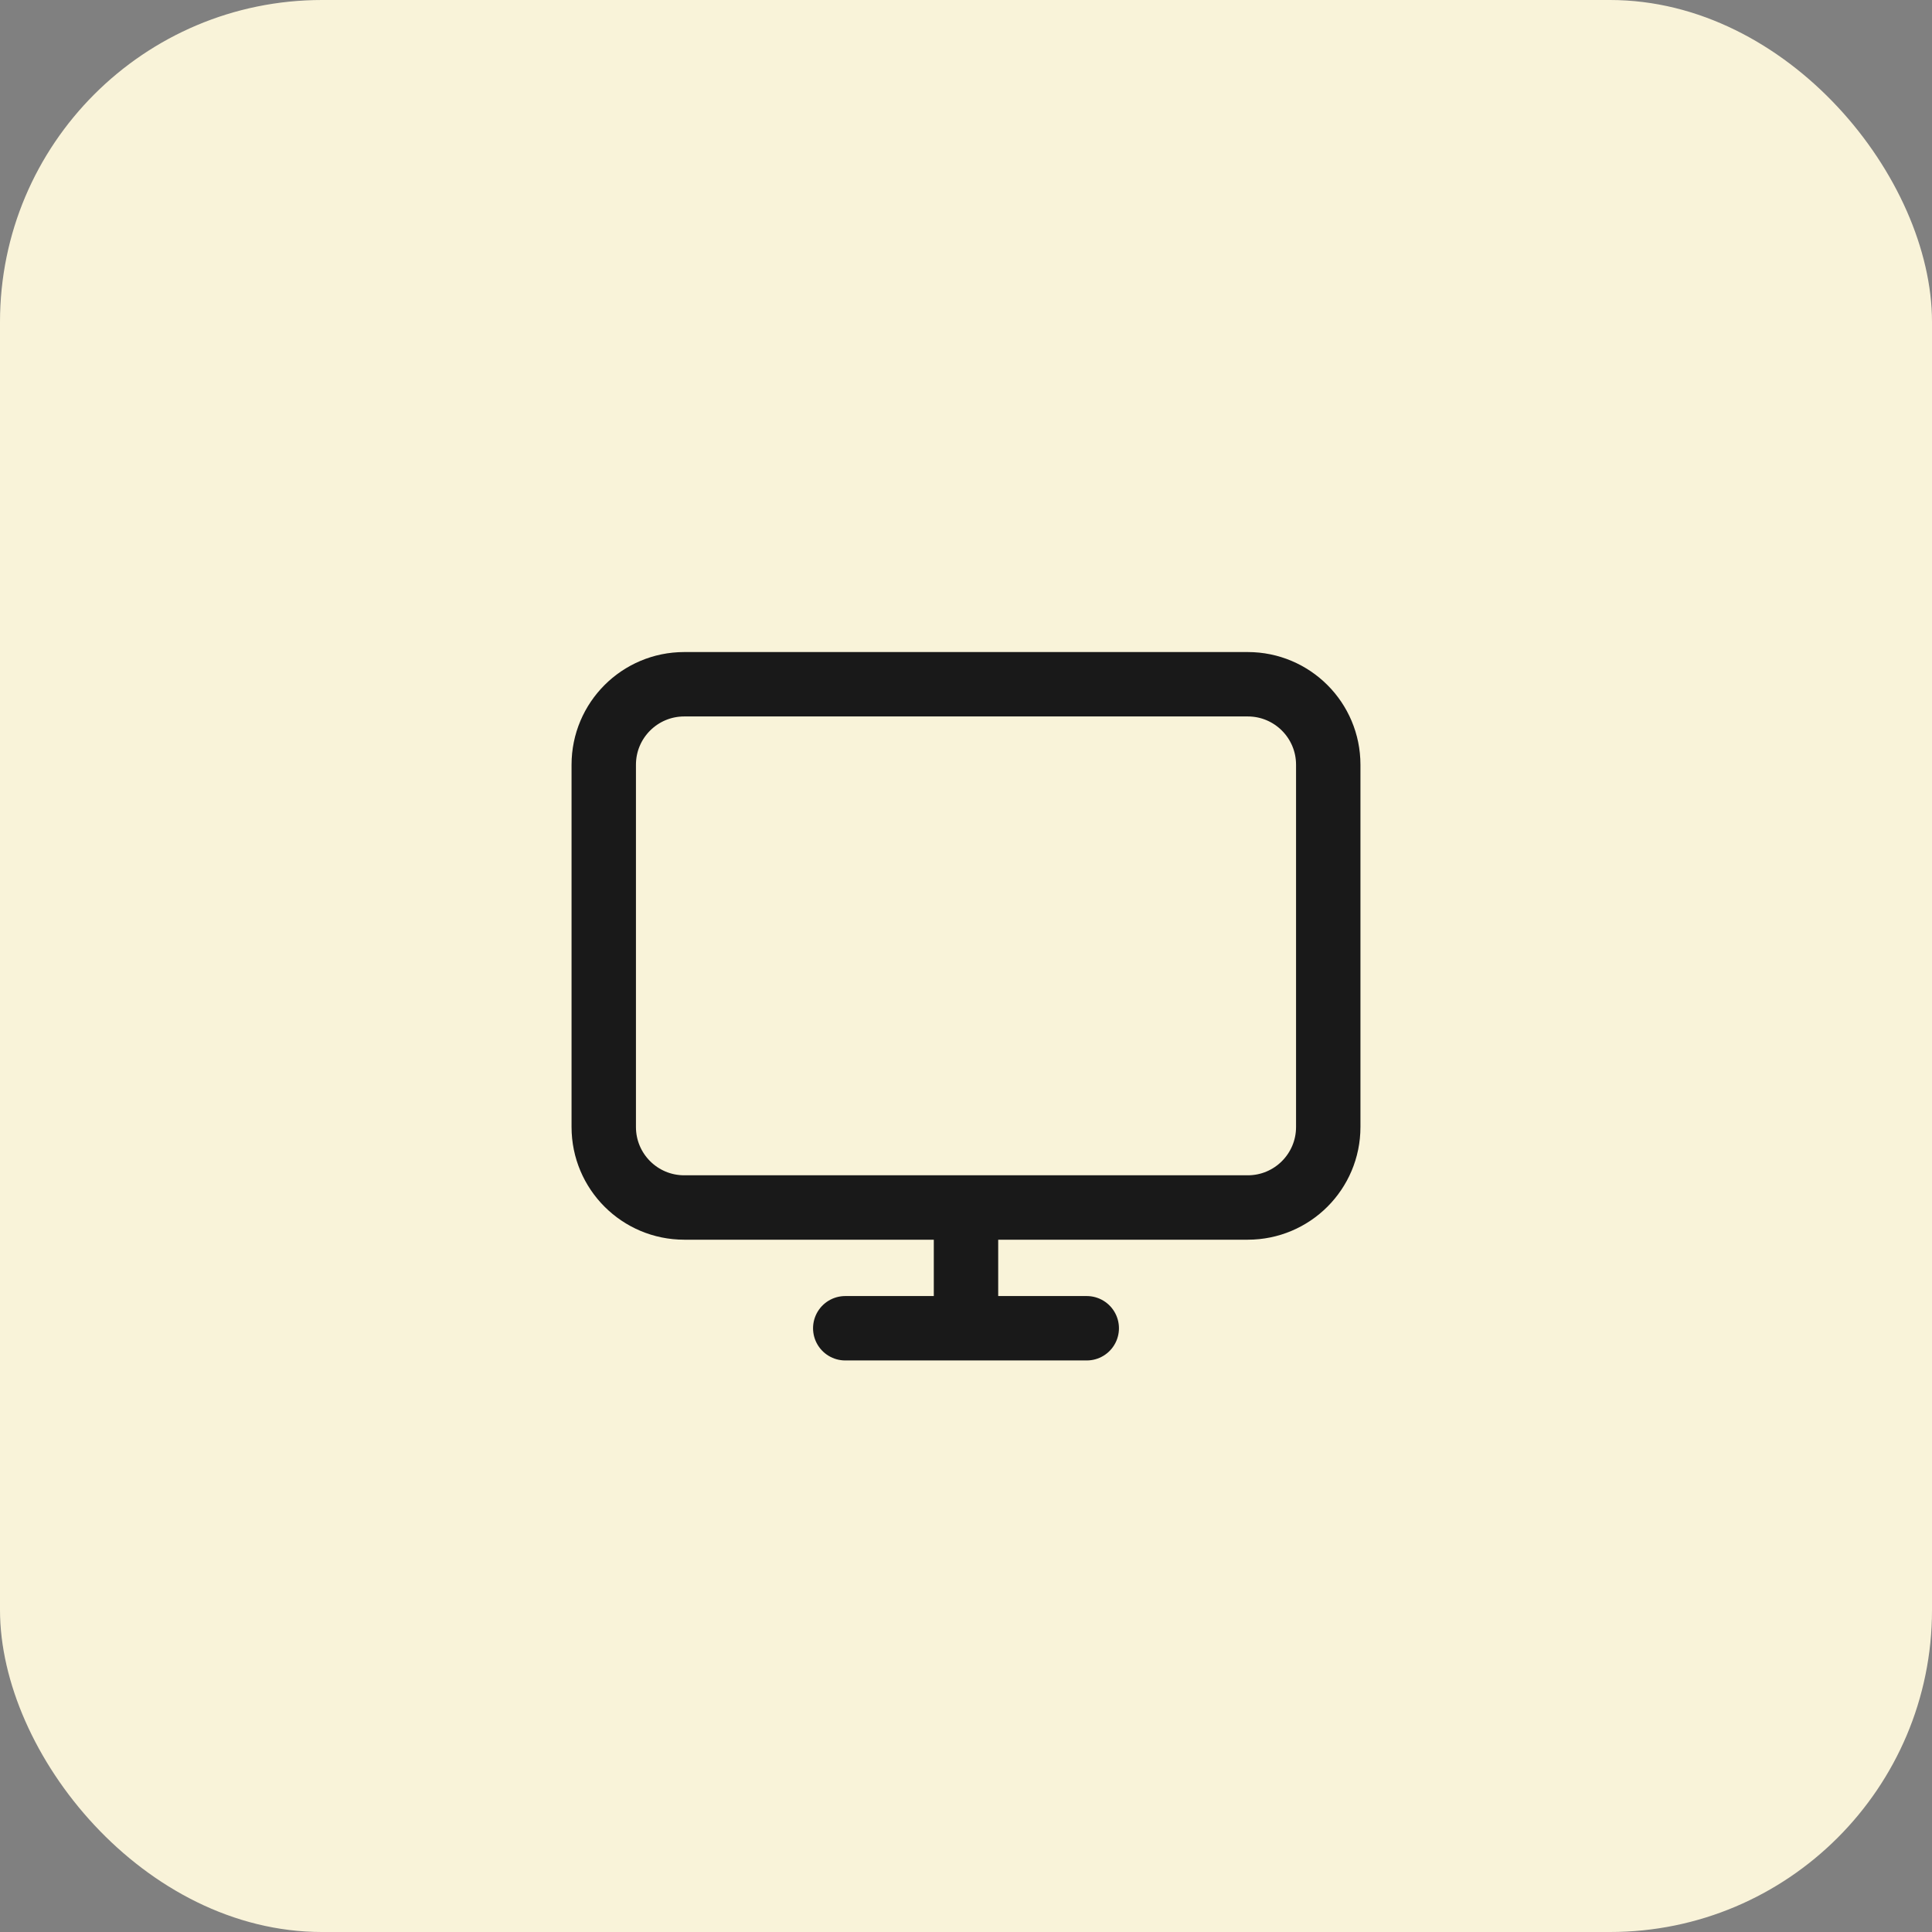
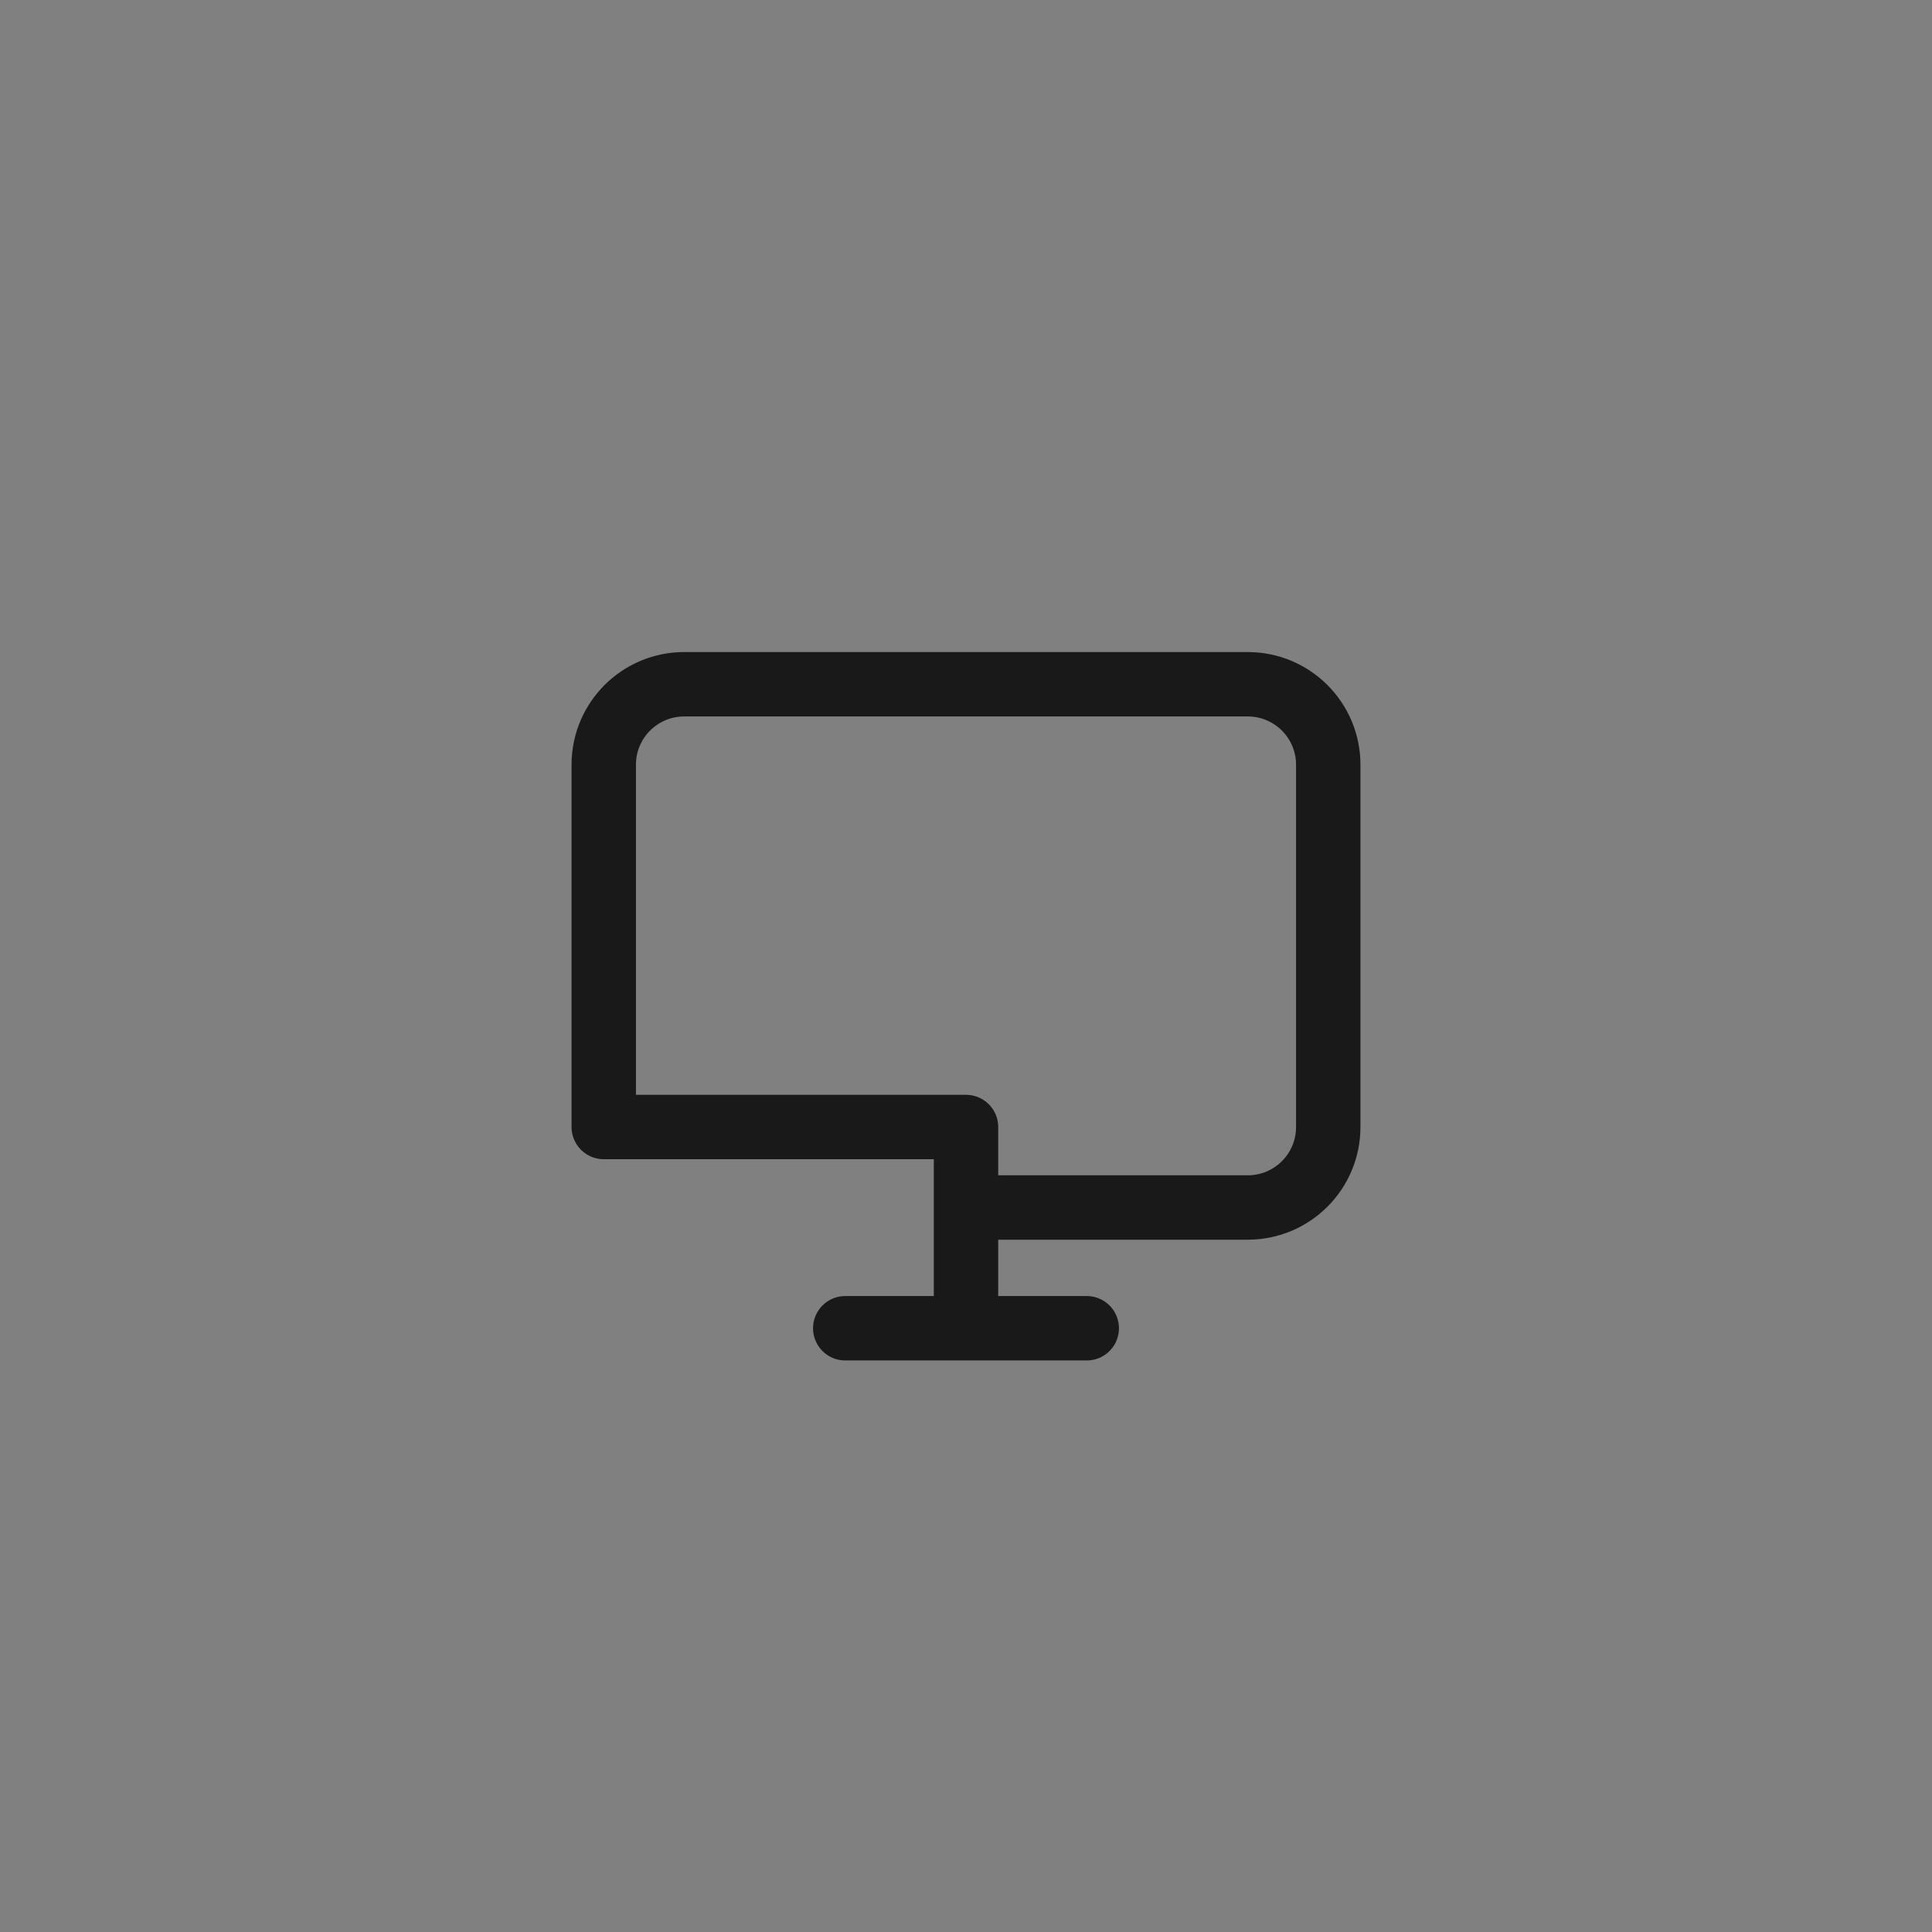
<svg xmlns="http://www.w3.org/2000/svg" width="48" height="48" viewBox="0 0 48 48" fill="none">
  <rect x="0" y="0" width="48" height="48" fill="#808080" stroke="none" />
-   <rect width="48" height="48" rx="8" fill="#F9F3D9" />
-   <path d="M21 33H24M27 33H24M24 33V30M24 30H31C32.105 30 33 29.105 33 28V19C33 17.895 32.105 17 31 17H17C15.895 17 15 17.895 15 19V28C15 29.105 15.895 30 17 30H24Z" stroke="#191919" stroke-width="1.6" stroke-linecap="round" stroke-linejoin="round" />
+   <path d="M21 33H24M27 33H24M24 33V30M24 30H31C32.105 30 33 29.105 33 28V19C33 17.895 32.105 17 31 17H17C15.895 17 15 17.895 15 19V28H24Z" stroke="#191919" stroke-width="1.6" stroke-linecap="round" stroke-linejoin="round" />
</svg>